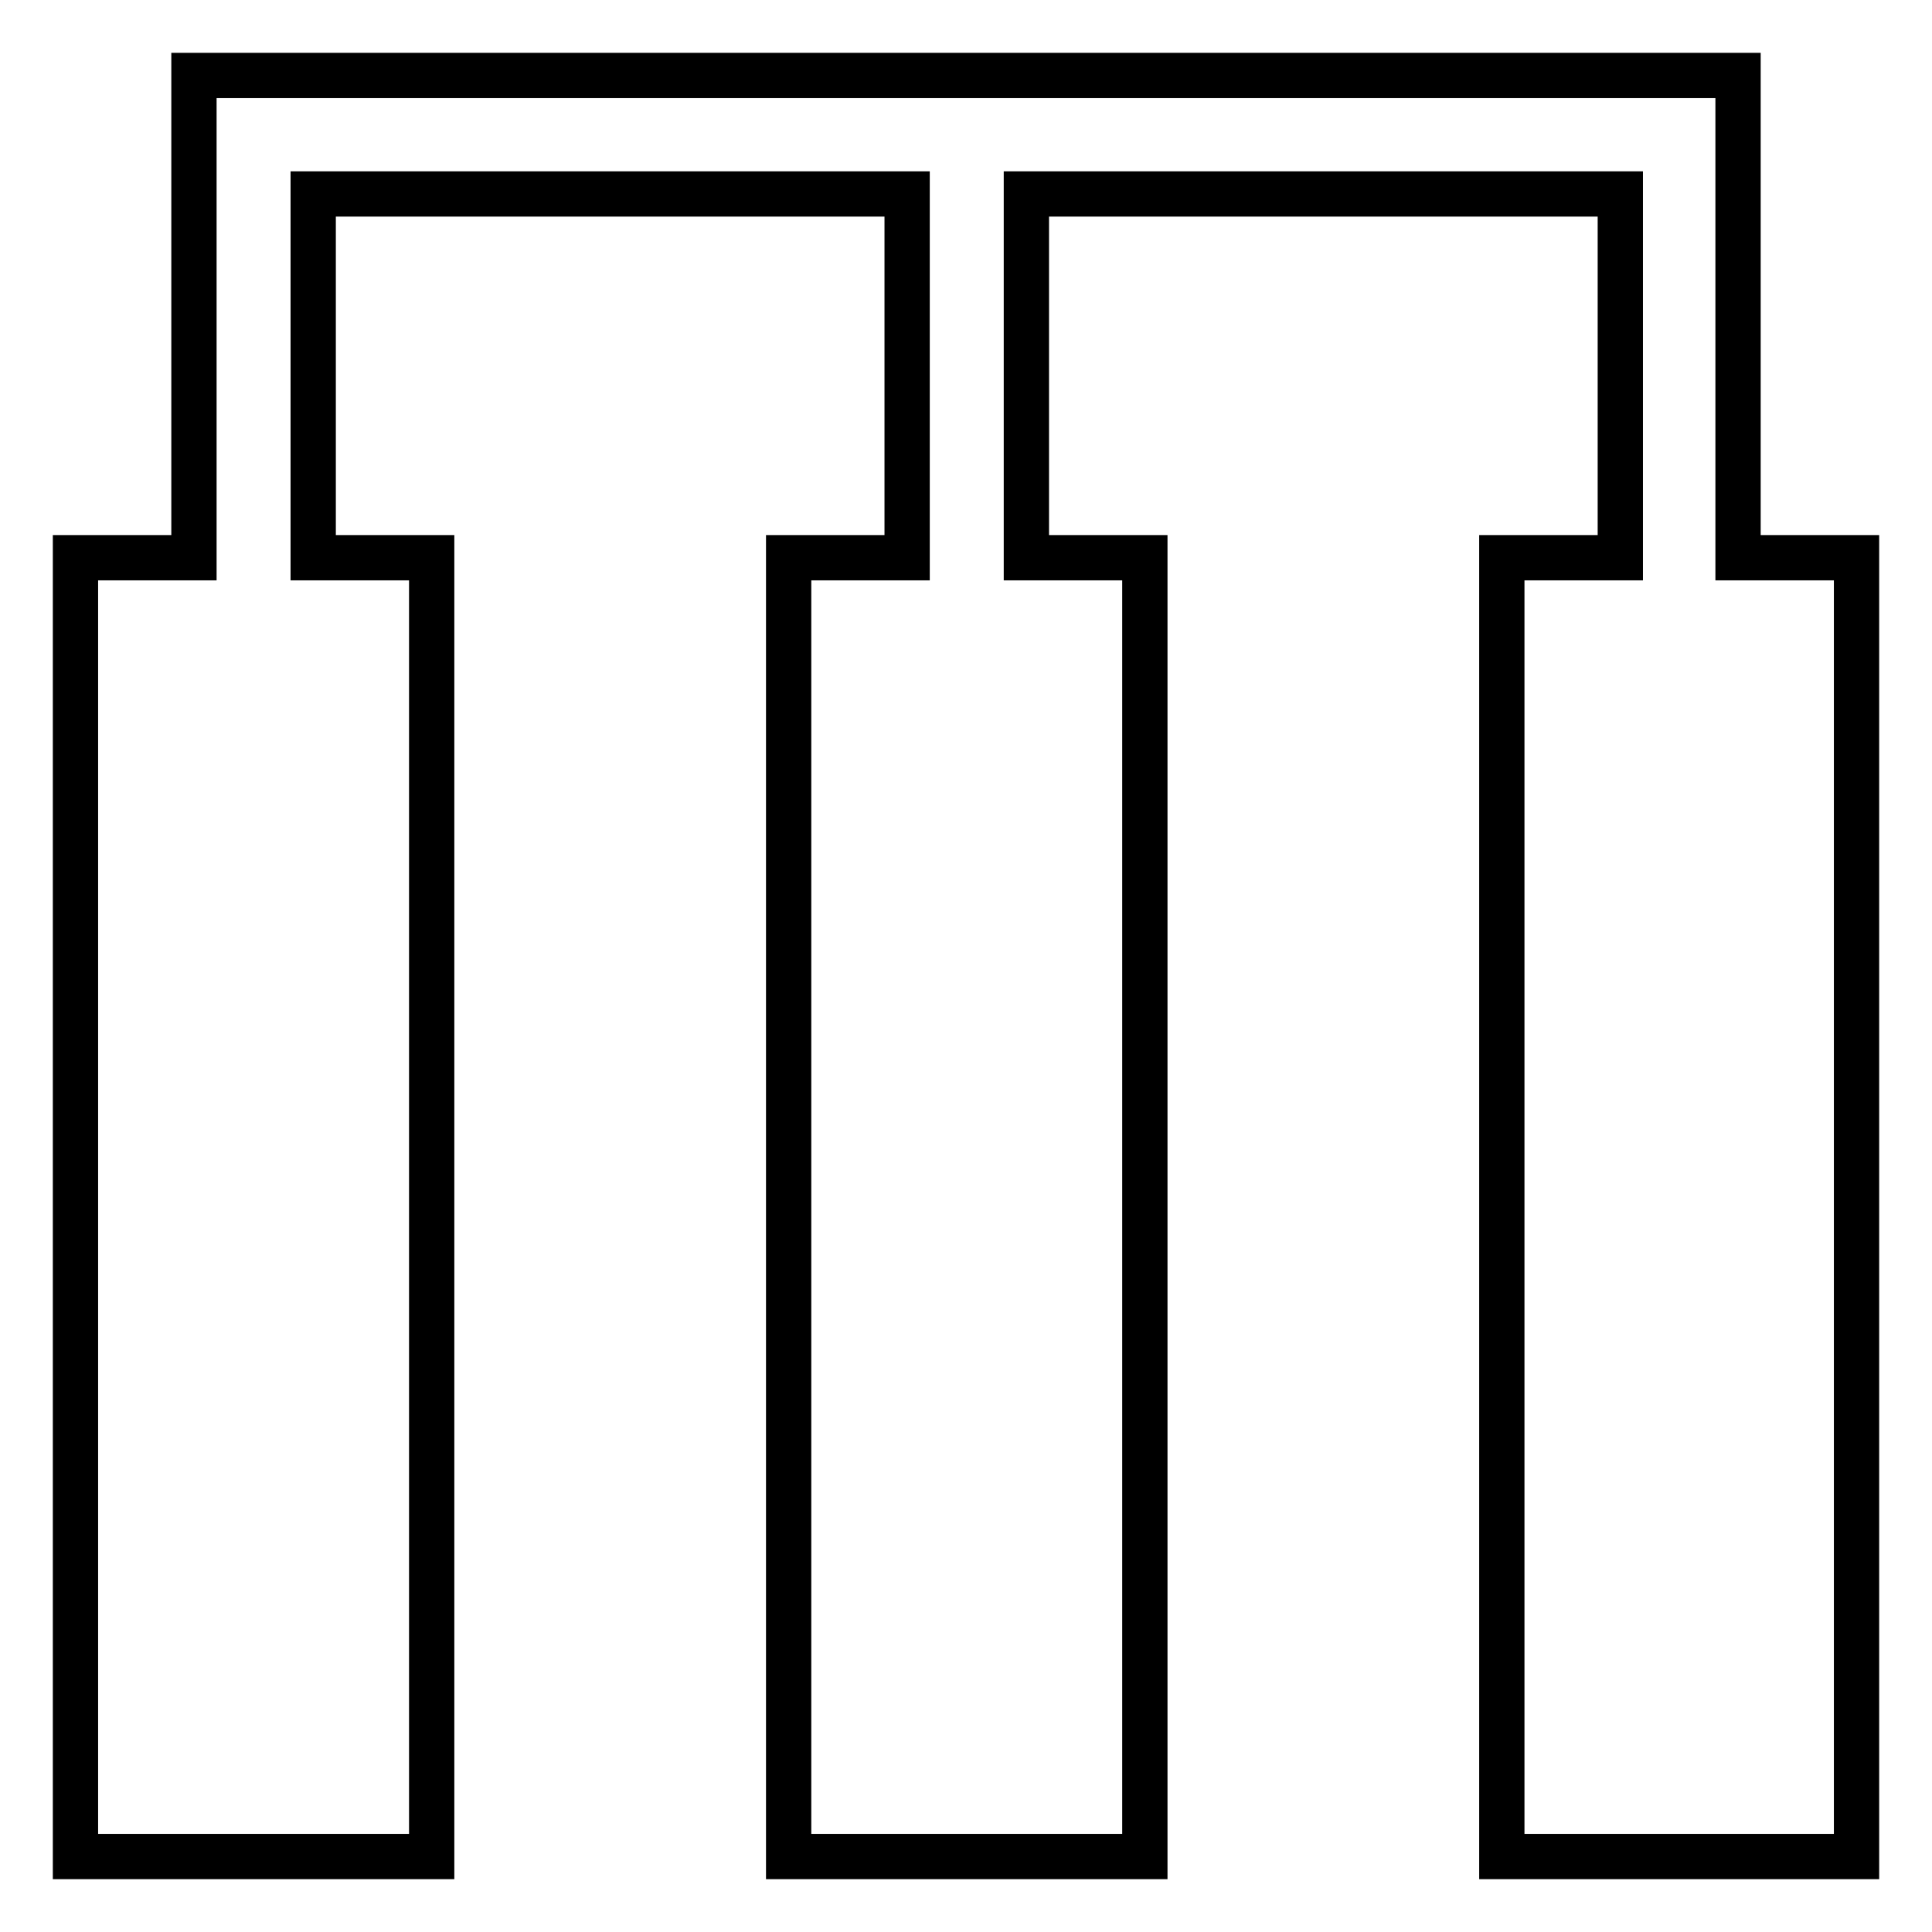
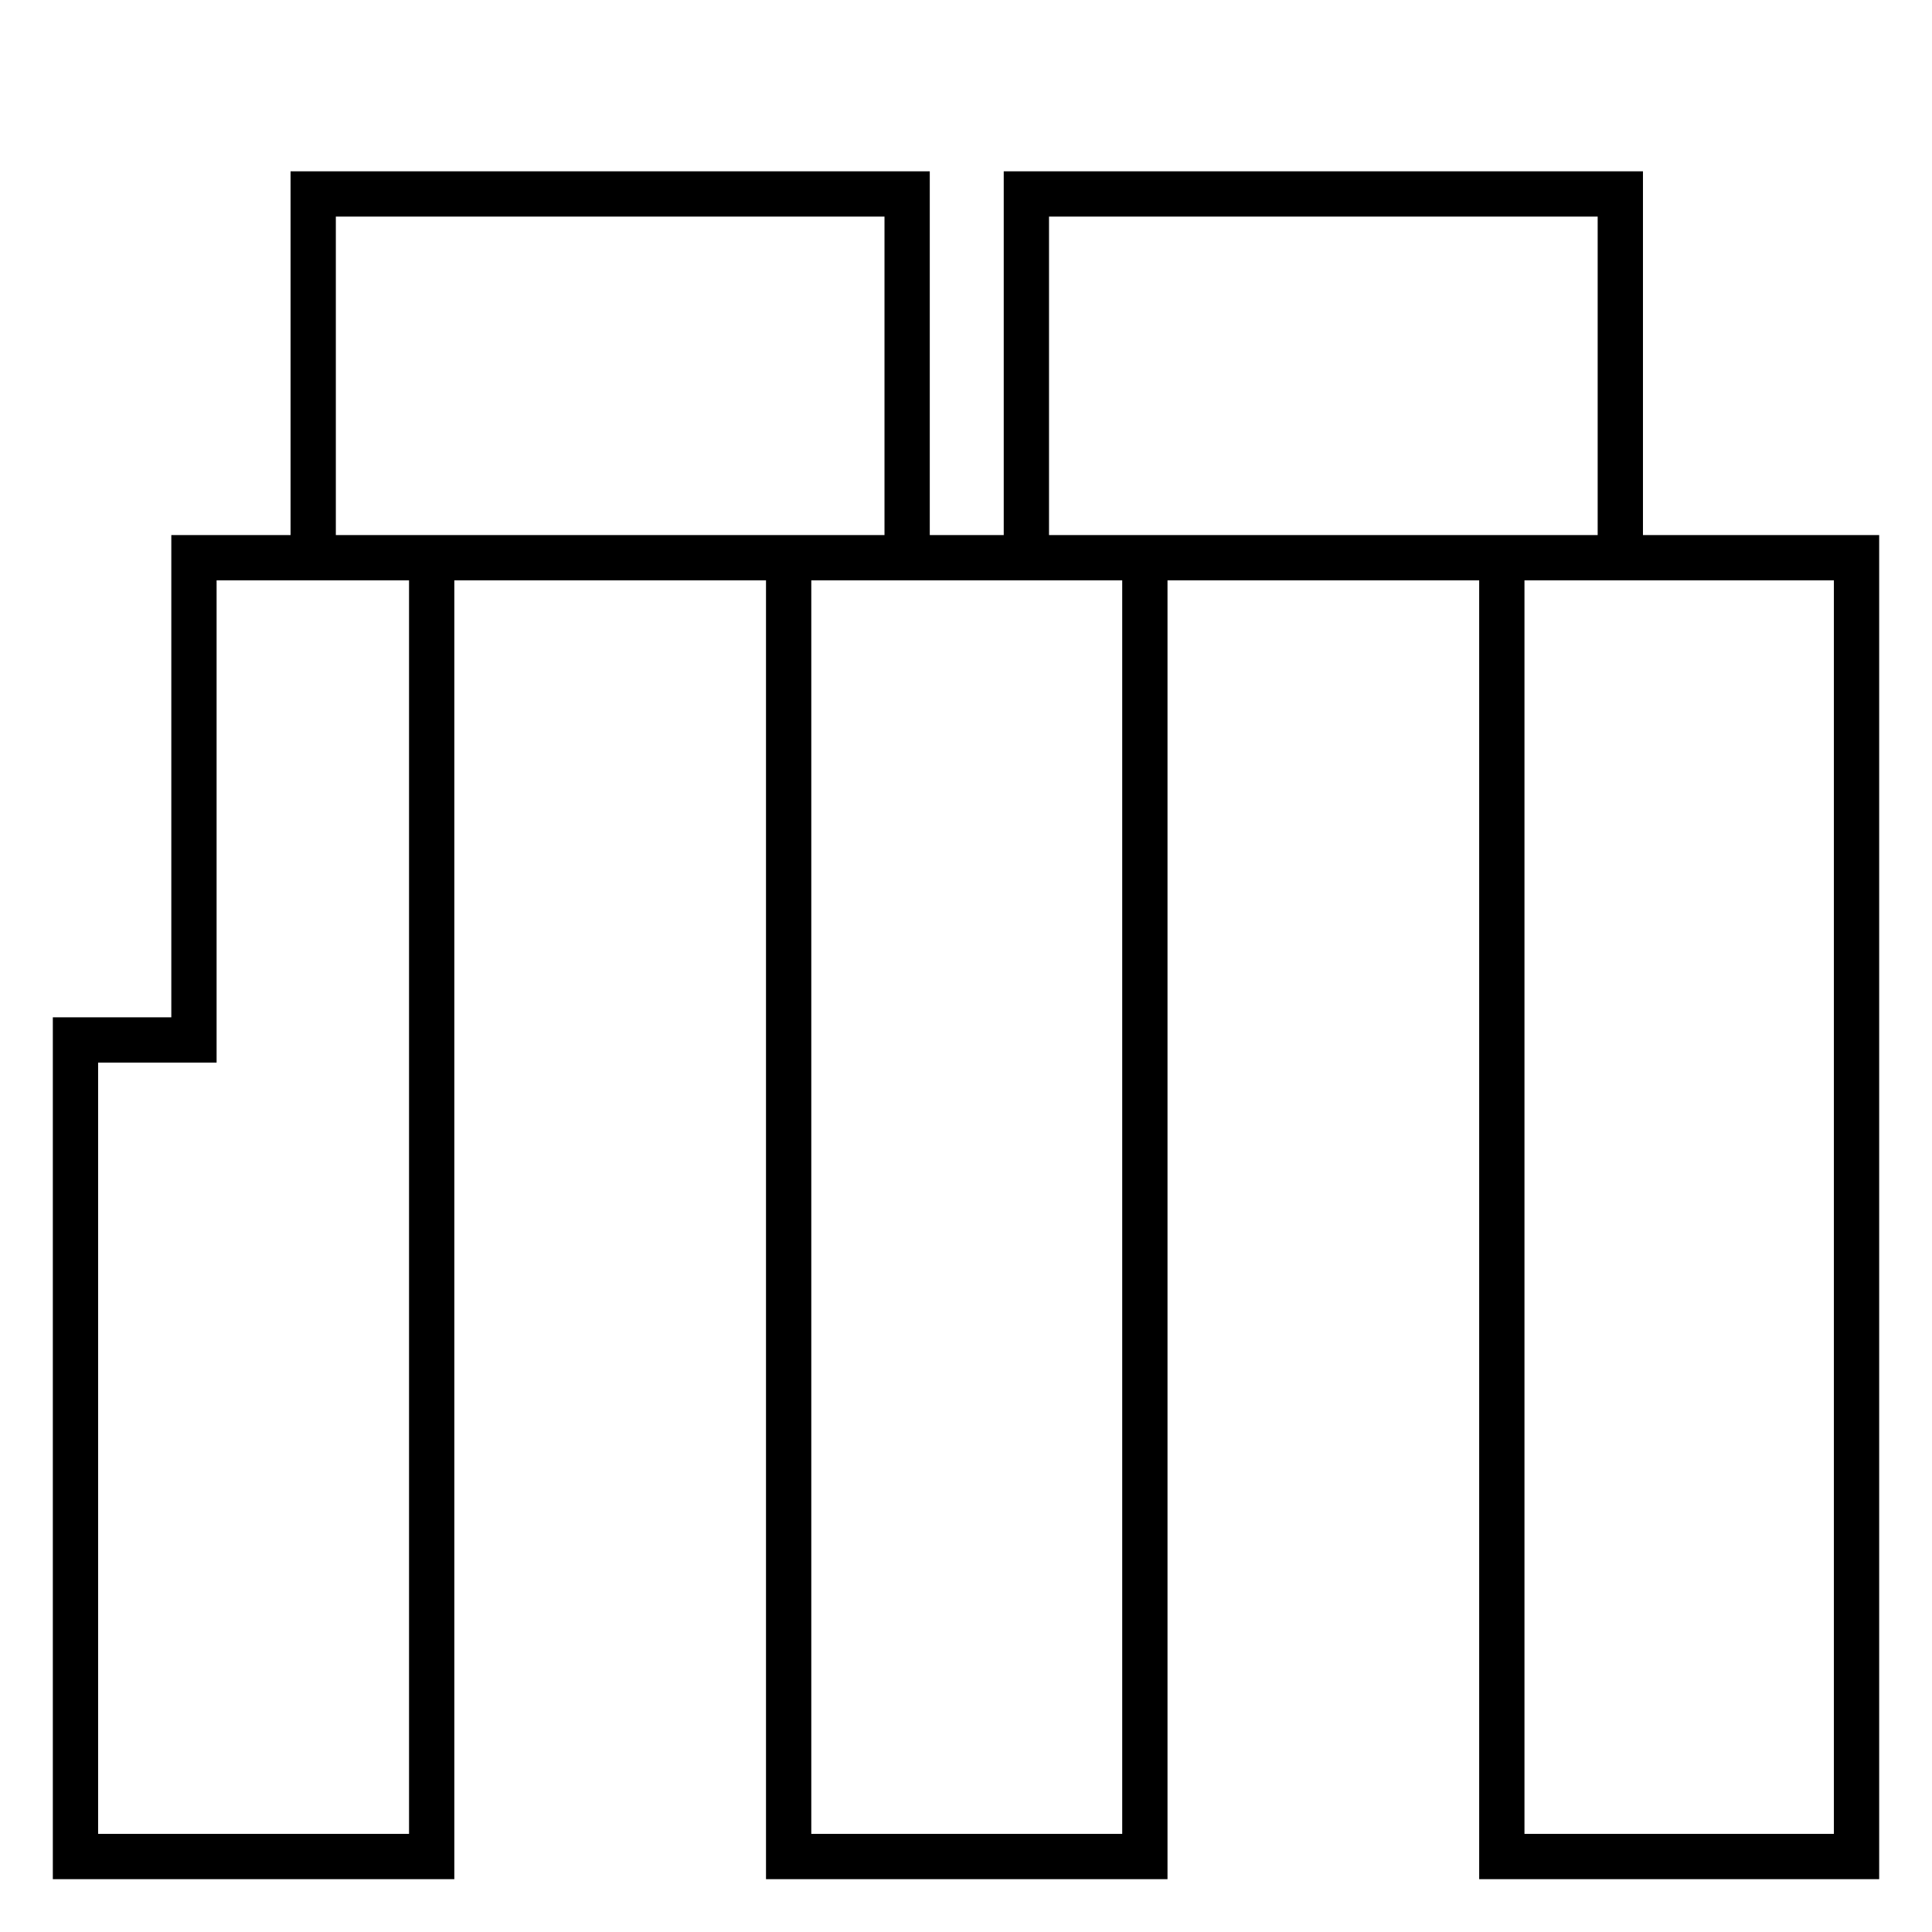
<svg xmlns="http://www.w3.org/2000/svg" version="1.1" x="0px" y="0px" viewBox="0 0 256 256" enable-background="new 0 0 256 256" xml:space="preserve">
  <g>
-     <path stroke-width="6" fill-opacity="0" stroke="#000000" d="M230.3,73.9V10H25.7v63.9H10V246h47.2V73.9H41.5V25.7h78.7v48.2h-15.7V246h47.2V73.9h-15.7V25.7h78.7v48.2 h-15.7V246H246V73.9H230.3z" />
+     <path stroke-width="6" fill-opacity="0" stroke="#000000" d="M230.3,73.9H25.7v63.9H10V246h47.2V73.9H41.5V25.7h78.7v48.2h-15.7V246h47.2V73.9h-15.7V25.7h78.7v48.2 h-15.7V246H246V73.9H230.3z" />
  </g>
</svg>